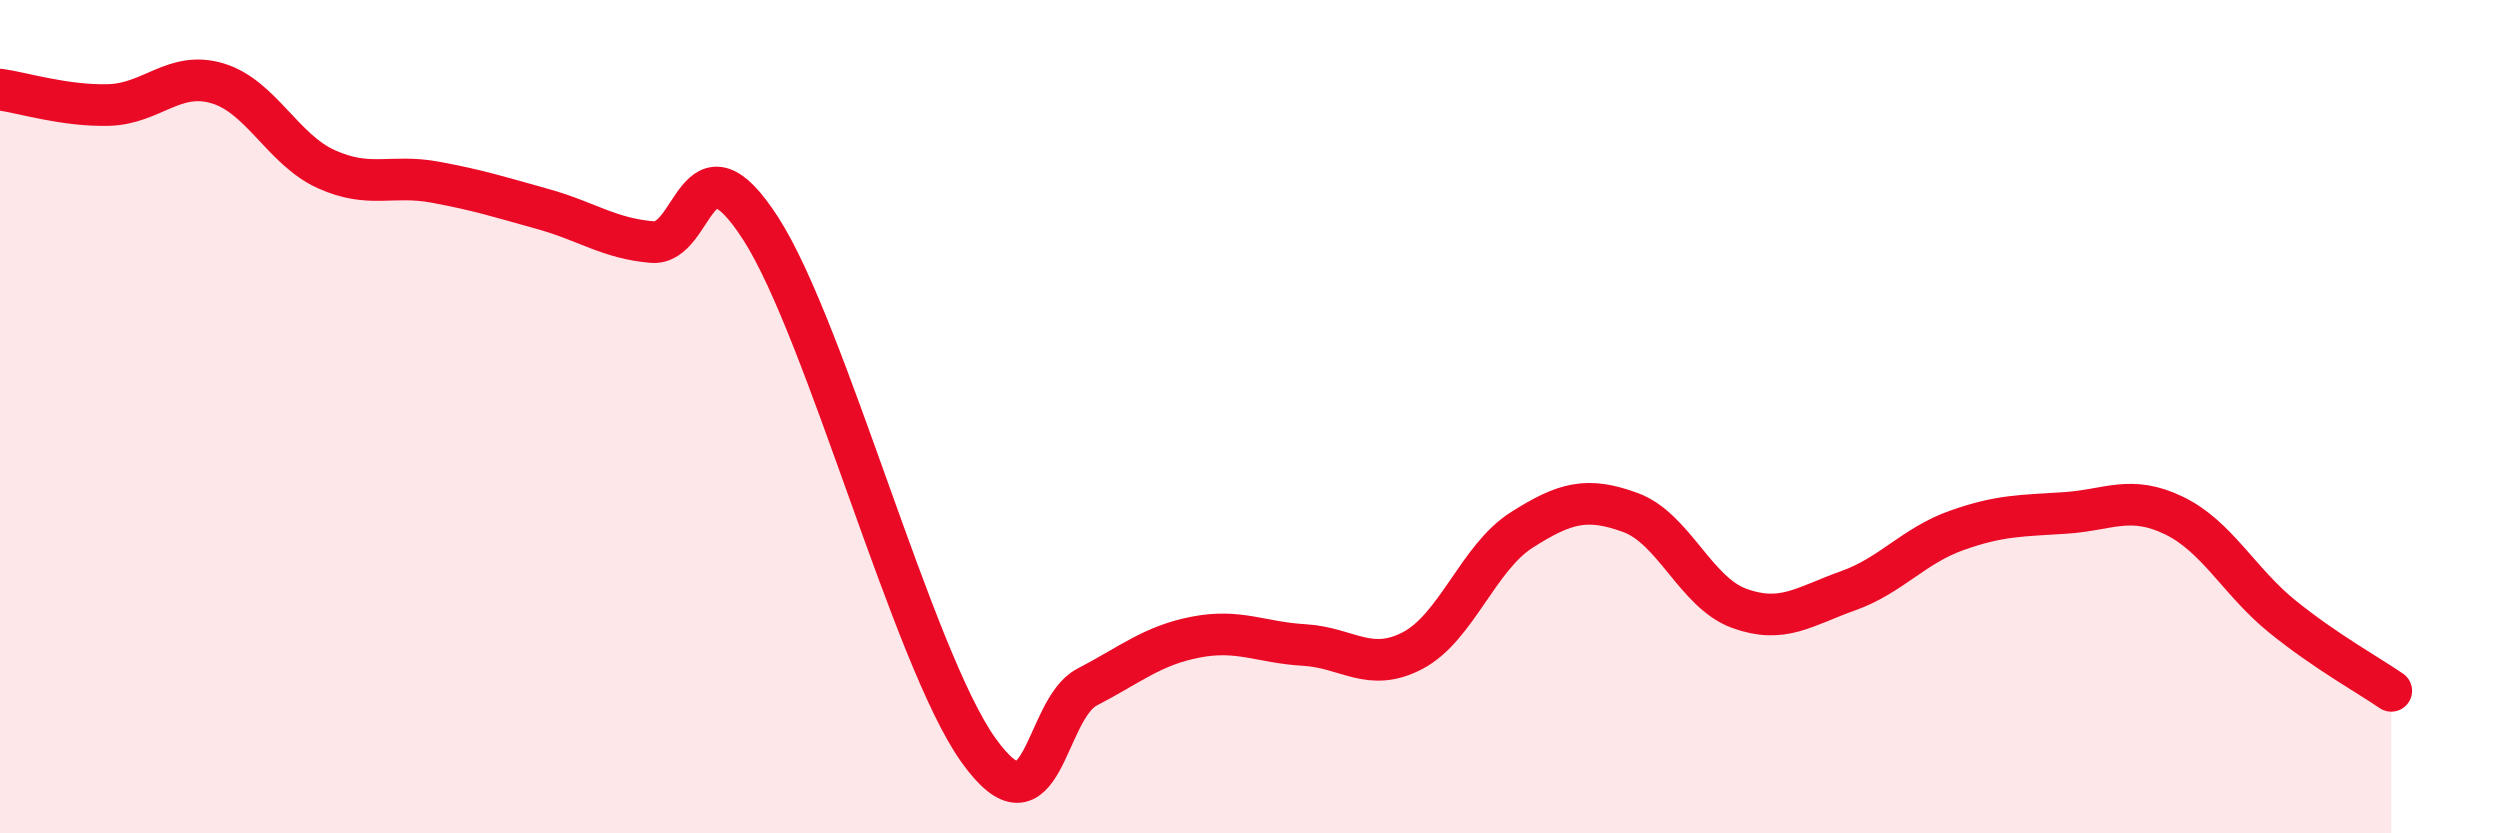
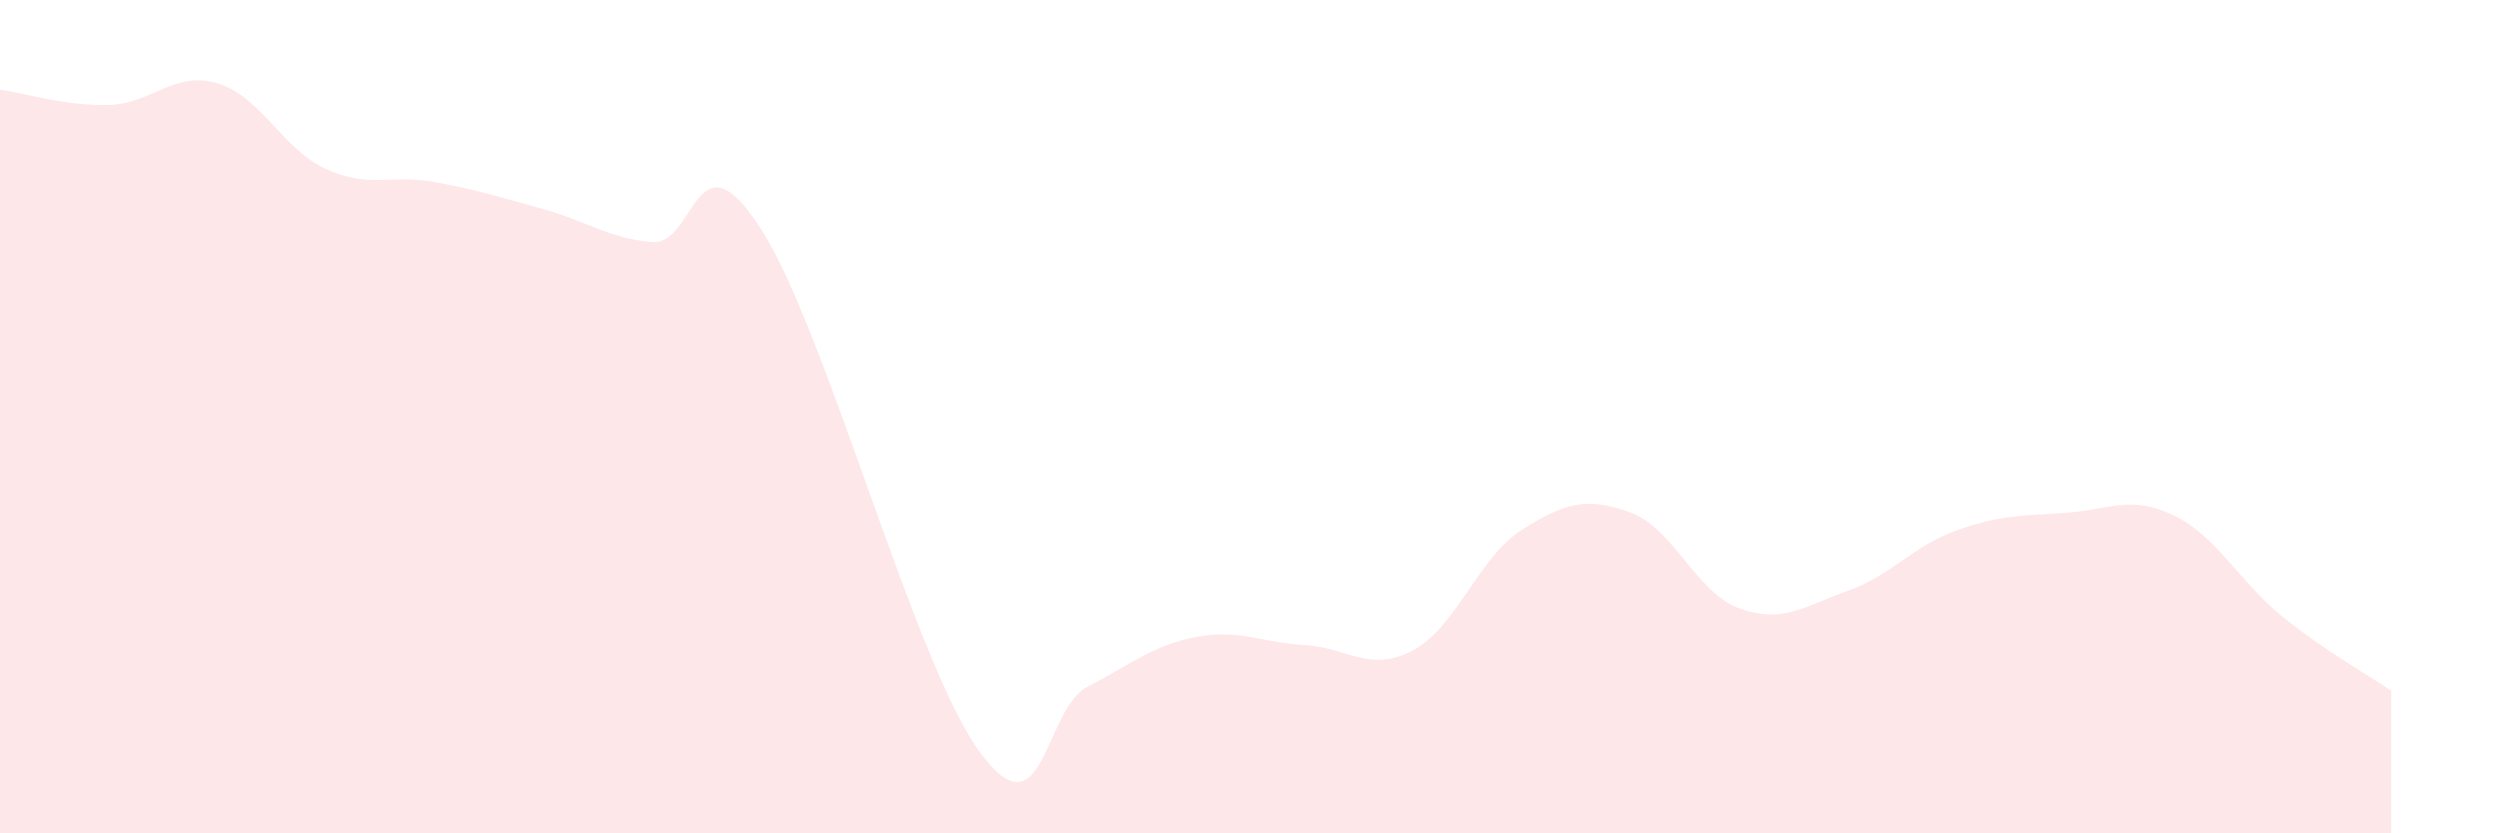
<svg xmlns="http://www.w3.org/2000/svg" width="60" height="20" viewBox="0 0 60 20">
  <path d="M 0,2.15 C 0.52,2.22 1.57,2.55 2.61,2.52 C 3.65,2.49 4.18,1.69 5.22,2 C 6.26,2.31 6.79,3.59 7.83,4.06 C 8.87,4.53 9.39,4.18 10.43,4.37 C 11.47,4.56 12,4.73 13.04,5.02 C 14.08,5.31 14.61,5.72 15.65,5.81 C 16.69,5.9 16.69,3.05 18.26,5.49 C 19.83,7.93 21.91,15.8 23.48,18 C 25.05,20.2 25.05,17.03 26.09,16.49 C 27.13,15.95 27.66,15.49 28.7,15.29 C 29.74,15.09 30.26,15.42 31.3,15.48 C 32.34,15.54 32.87,16.16 33.91,15.61 C 34.95,15.06 35.48,13.38 36.52,12.72 C 37.56,12.06 38.09,11.92 39.13,12.3 C 40.17,12.68 40.7,14.22 41.74,14.6 C 42.78,14.98 43.31,14.55 44.35,14.18 C 45.39,13.81 45.92,13.1 46.96,12.73 C 48,12.36 48.53,12.38 49.57,12.31 C 50.61,12.24 51.13,11.87 52.17,12.37 C 53.21,12.87 53.74,13.96 54.78,14.8 C 55.82,15.64 56.87,16.22 57.39,16.58L57.39 20L0 20Z" fill="#EB0A25" opacity="0.1" stroke-linecap="round" stroke-linejoin="round" />
-   <path d="M 0,2.15 C 0.52,2.22 1.57,2.55 2.61,2.52 C 3.65,2.49 4.18,1.69 5.22,2 C 6.26,2.31 6.79,3.59 7.83,4.06 C 8.87,4.53 9.39,4.18 10.43,4.37 C 11.47,4.56 12,4.73 13.04,5.02 C 14.08,5.31 14.61,5.72 15.65,5.81 C 16.69,5.9 16.69,3.05 18.26,5.49 C 19.83,7.93 21.91,15.8 23.48,18 C 25.05,20.2 25.05,17.03 26.09,16.49 C 27.13,15.95 27.66,15.49 28.7,15.29 C 29.74,15.09 30.26,15.42 31.3,15.48 C 32.34,15.54 32.87,16.16 33.91,15.61 C 34.95,15.06 35.48,13.38 36.52,12.72 C 37.56,12.06 38.09,11.92 39.13,12.3 C 40.17,12.68 40.7,14.22 41.74,14.6 C 42.78,14.98 43.31,14.55 44.35,14.18 C 45.39,13.81 45.92,13.1 46.96,12.73 C 48,12.36 48.53,12.38 49.57,12.31 C 50.61,12.24 51.13,11.87 52.17,12.37 C 53.21,12.87 53.74,13.96 54.78,14.8 C 55.82,15.64 56.87,16.22 57.39,16.58" stroke="#EB0A25" stroke-width="1" fill="none" stroke-linecap="round" stroke-linejoin="round" />
</svg>